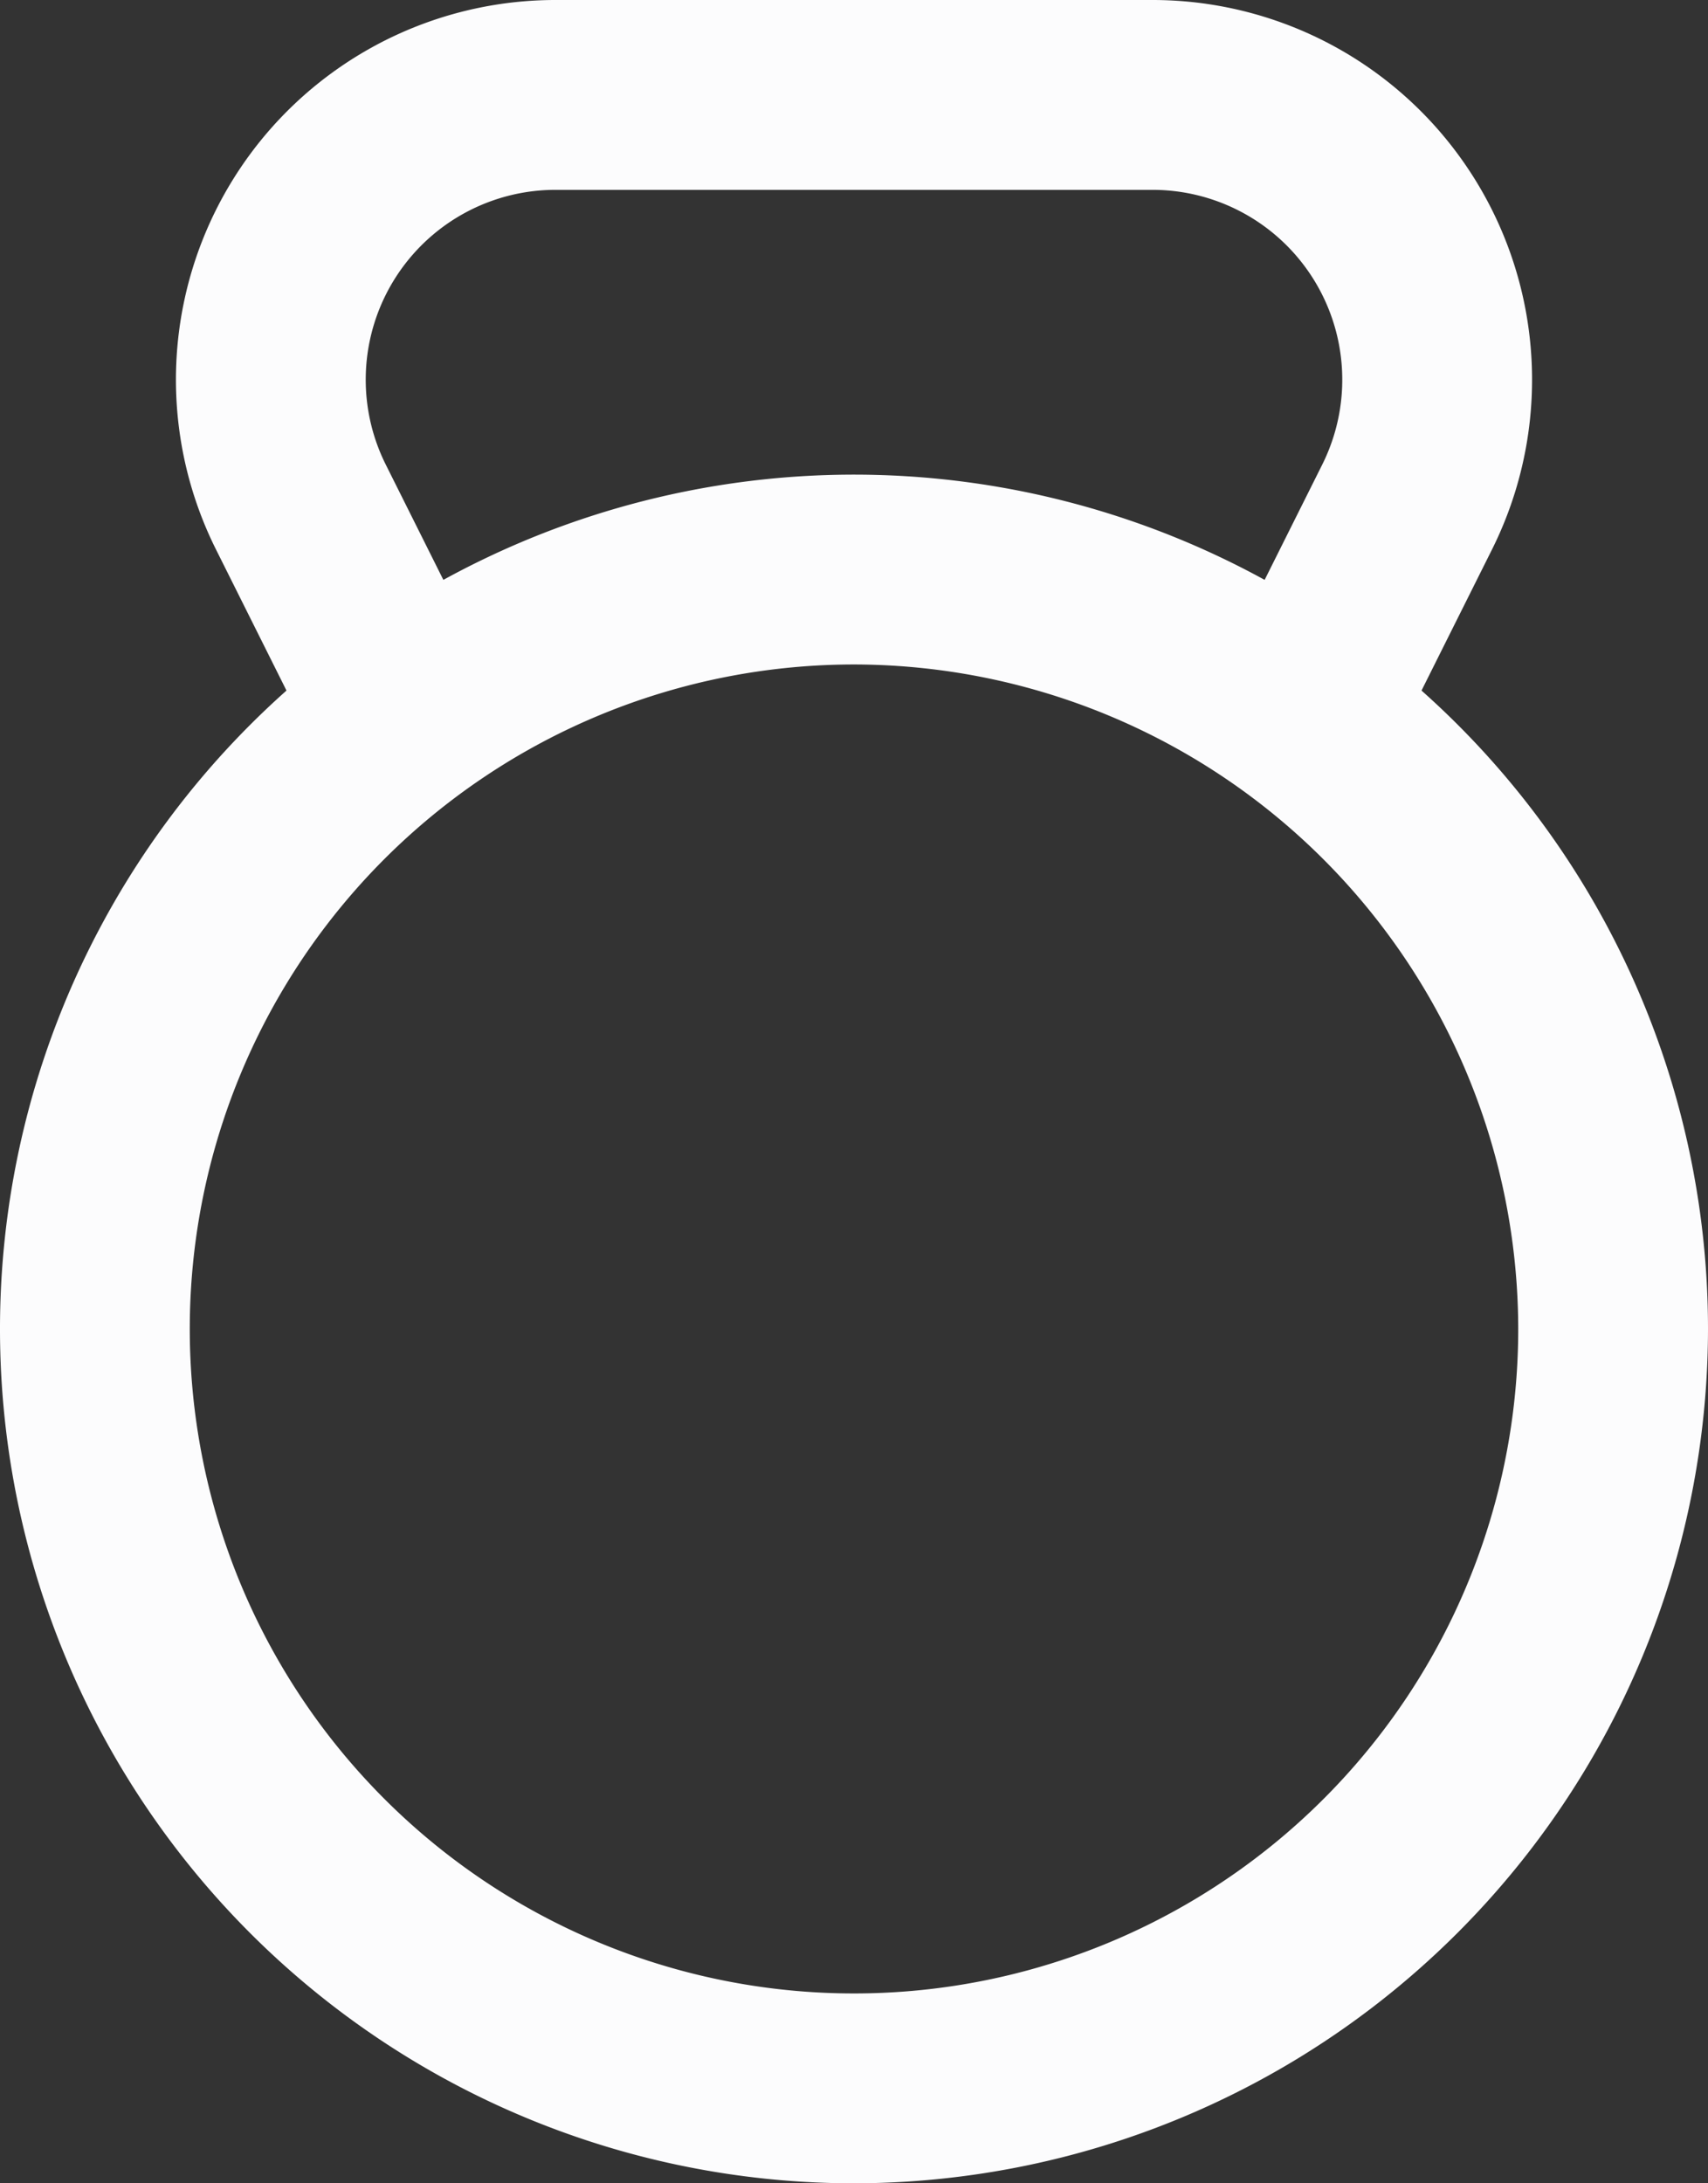
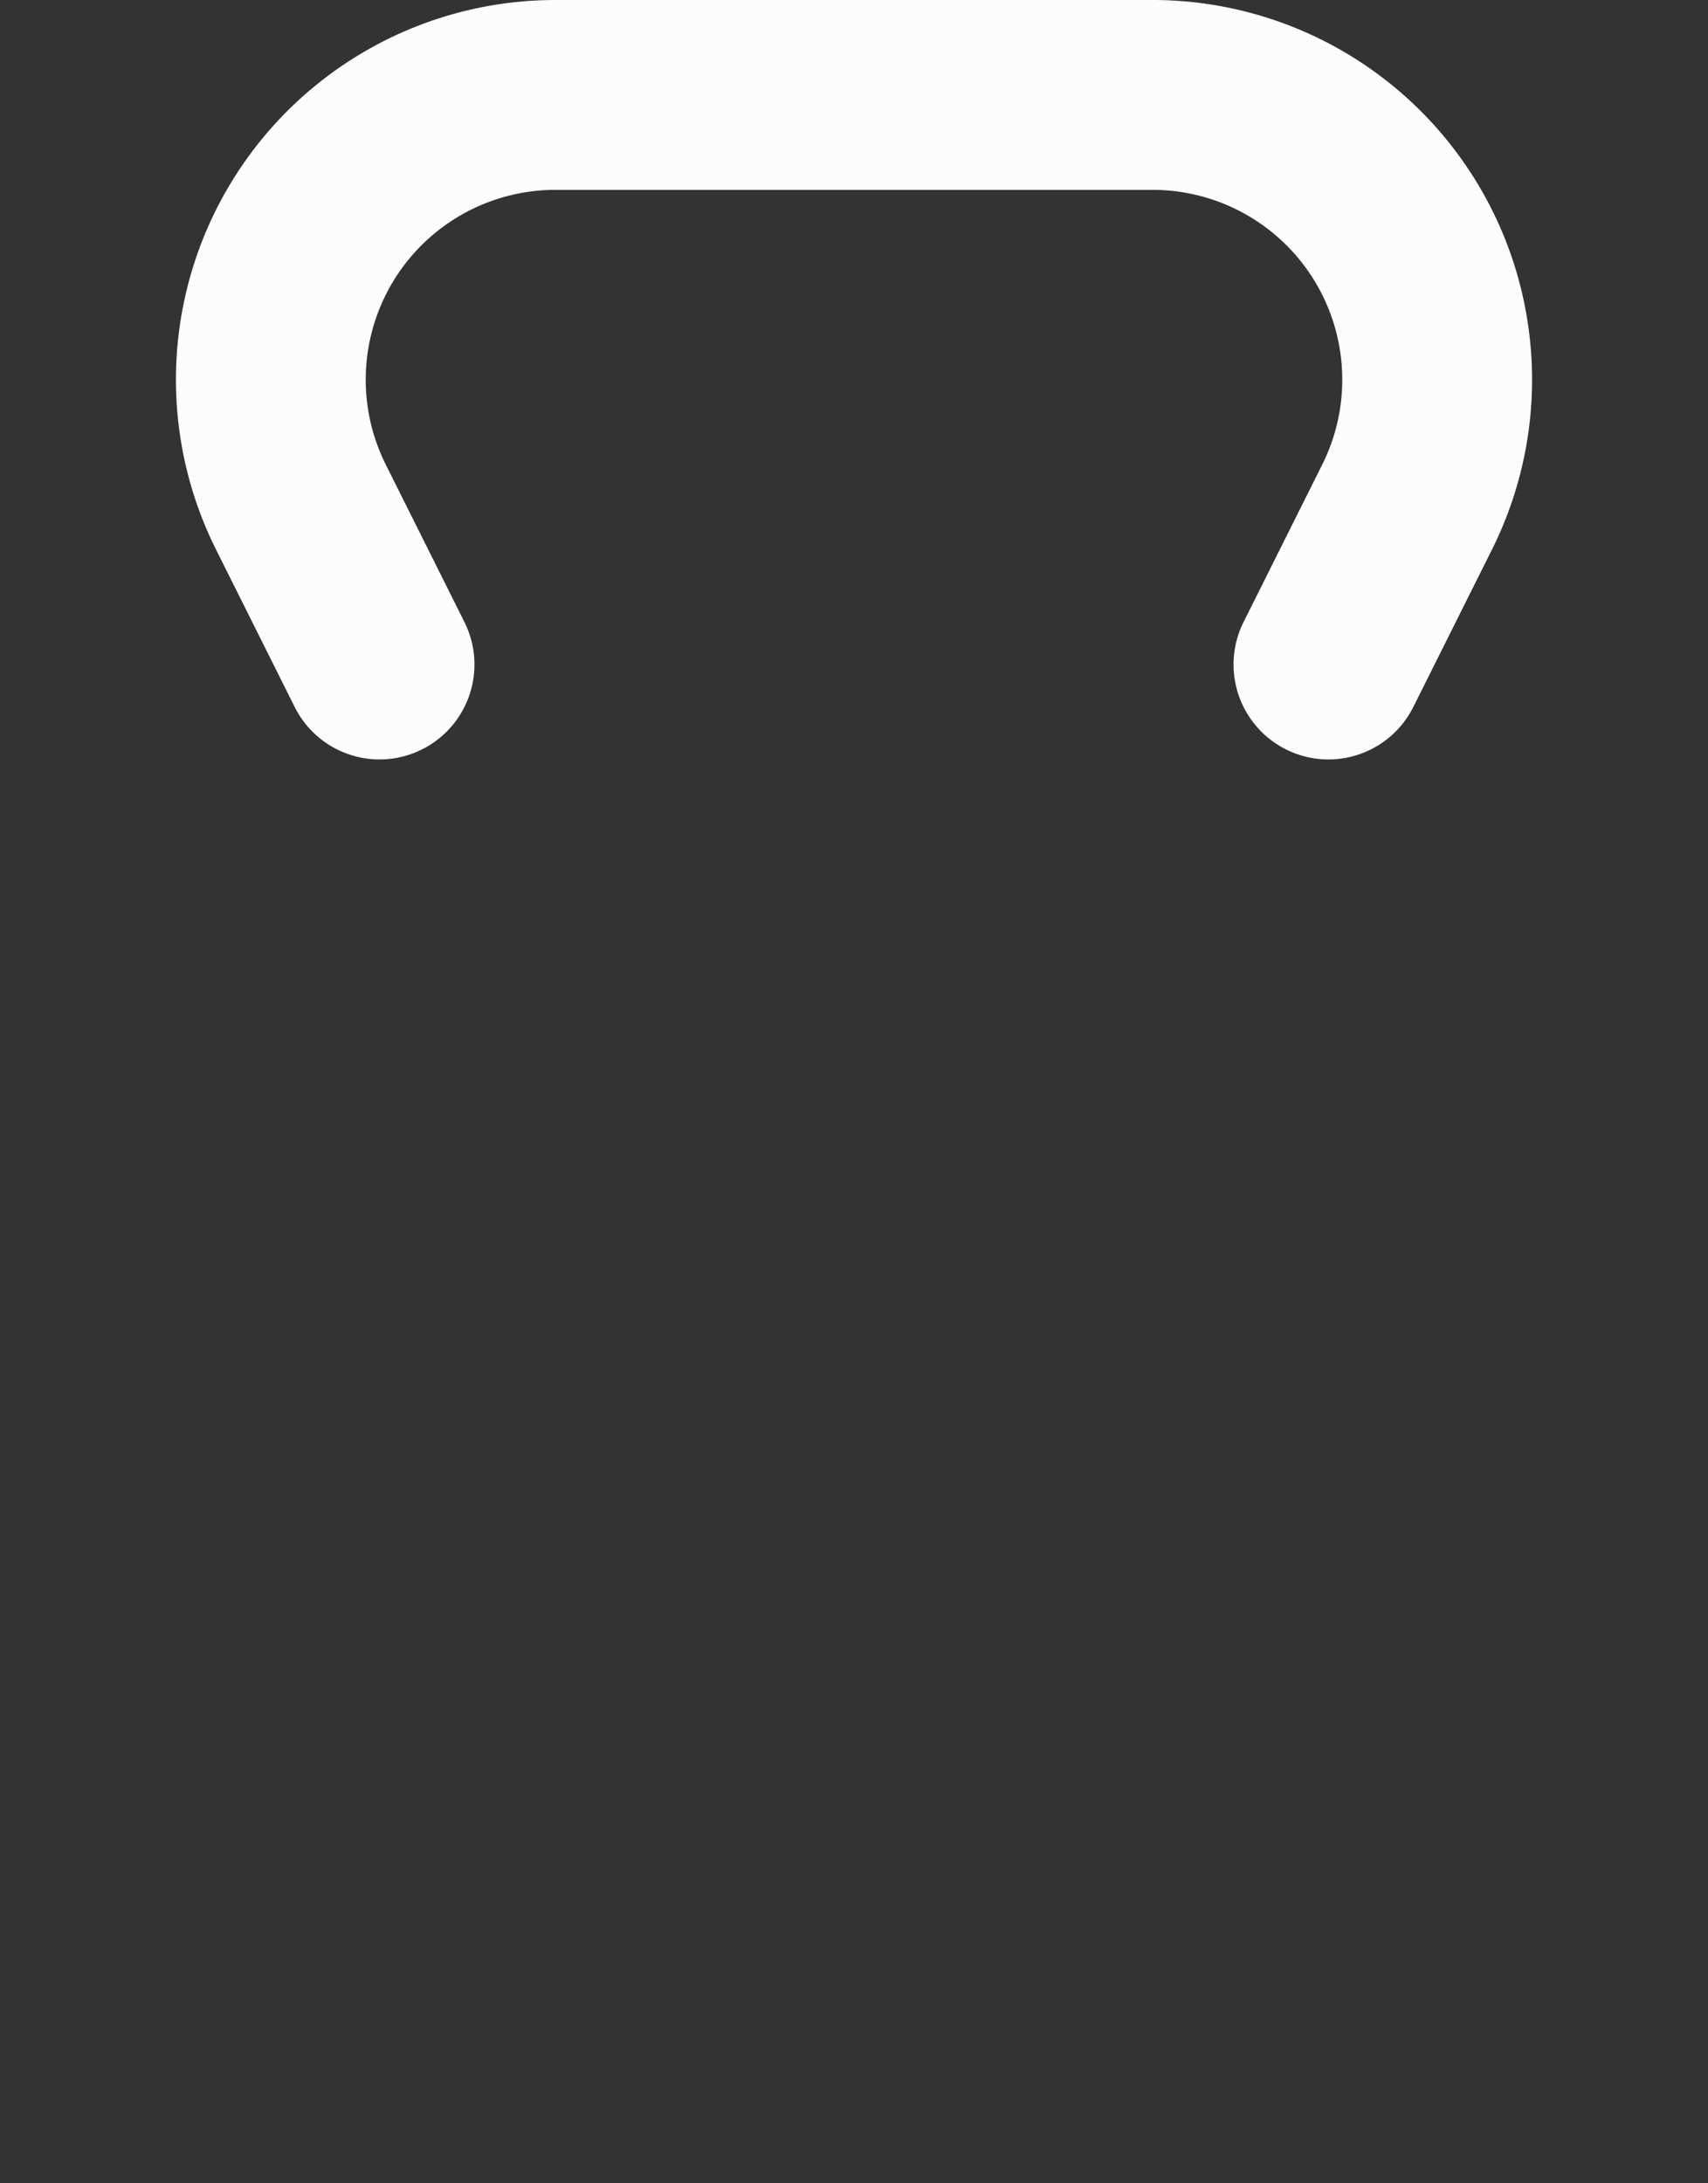
<svg xmlns="http://www.w3.org/2000/svg" id="icons_Weight_Line" data-name="icons/Weight/Line" width="36" height="46" viewBox="0 0 36 46">
  <rect x="0" y="0" width="36" height="46" fill="#333333" stroke="none" />
-   <path id="Shape" d="M18,36A18,18,0,1,1,36,18,18.02,18.02,0,0,1,18,36ZM18,4A14,14,0,1,0,32,18,14.016,14.016,0,0,0,18,4Z" transform="translate(0 10)" fill="#fcfcfd" />
  <path id="Shape-2" data-name="Shape" d="M4.433,9.789l1.658,3.317a2,2,0,0,1-3.578,1.789L.855,11.578A8,8,0,0,1,8.01,0H20.594a8,8,0,0,1,7.155,11.578l-1.658,3.317a2,2,0,1,1-3.578-1.789l1.658-3.317A4,4,0,0,0,20.594,4H8.01A4,4,0,0,0,4.433,9.789Z" transform="translate(3.698)" fill="#fcfcfd" />
</svg>